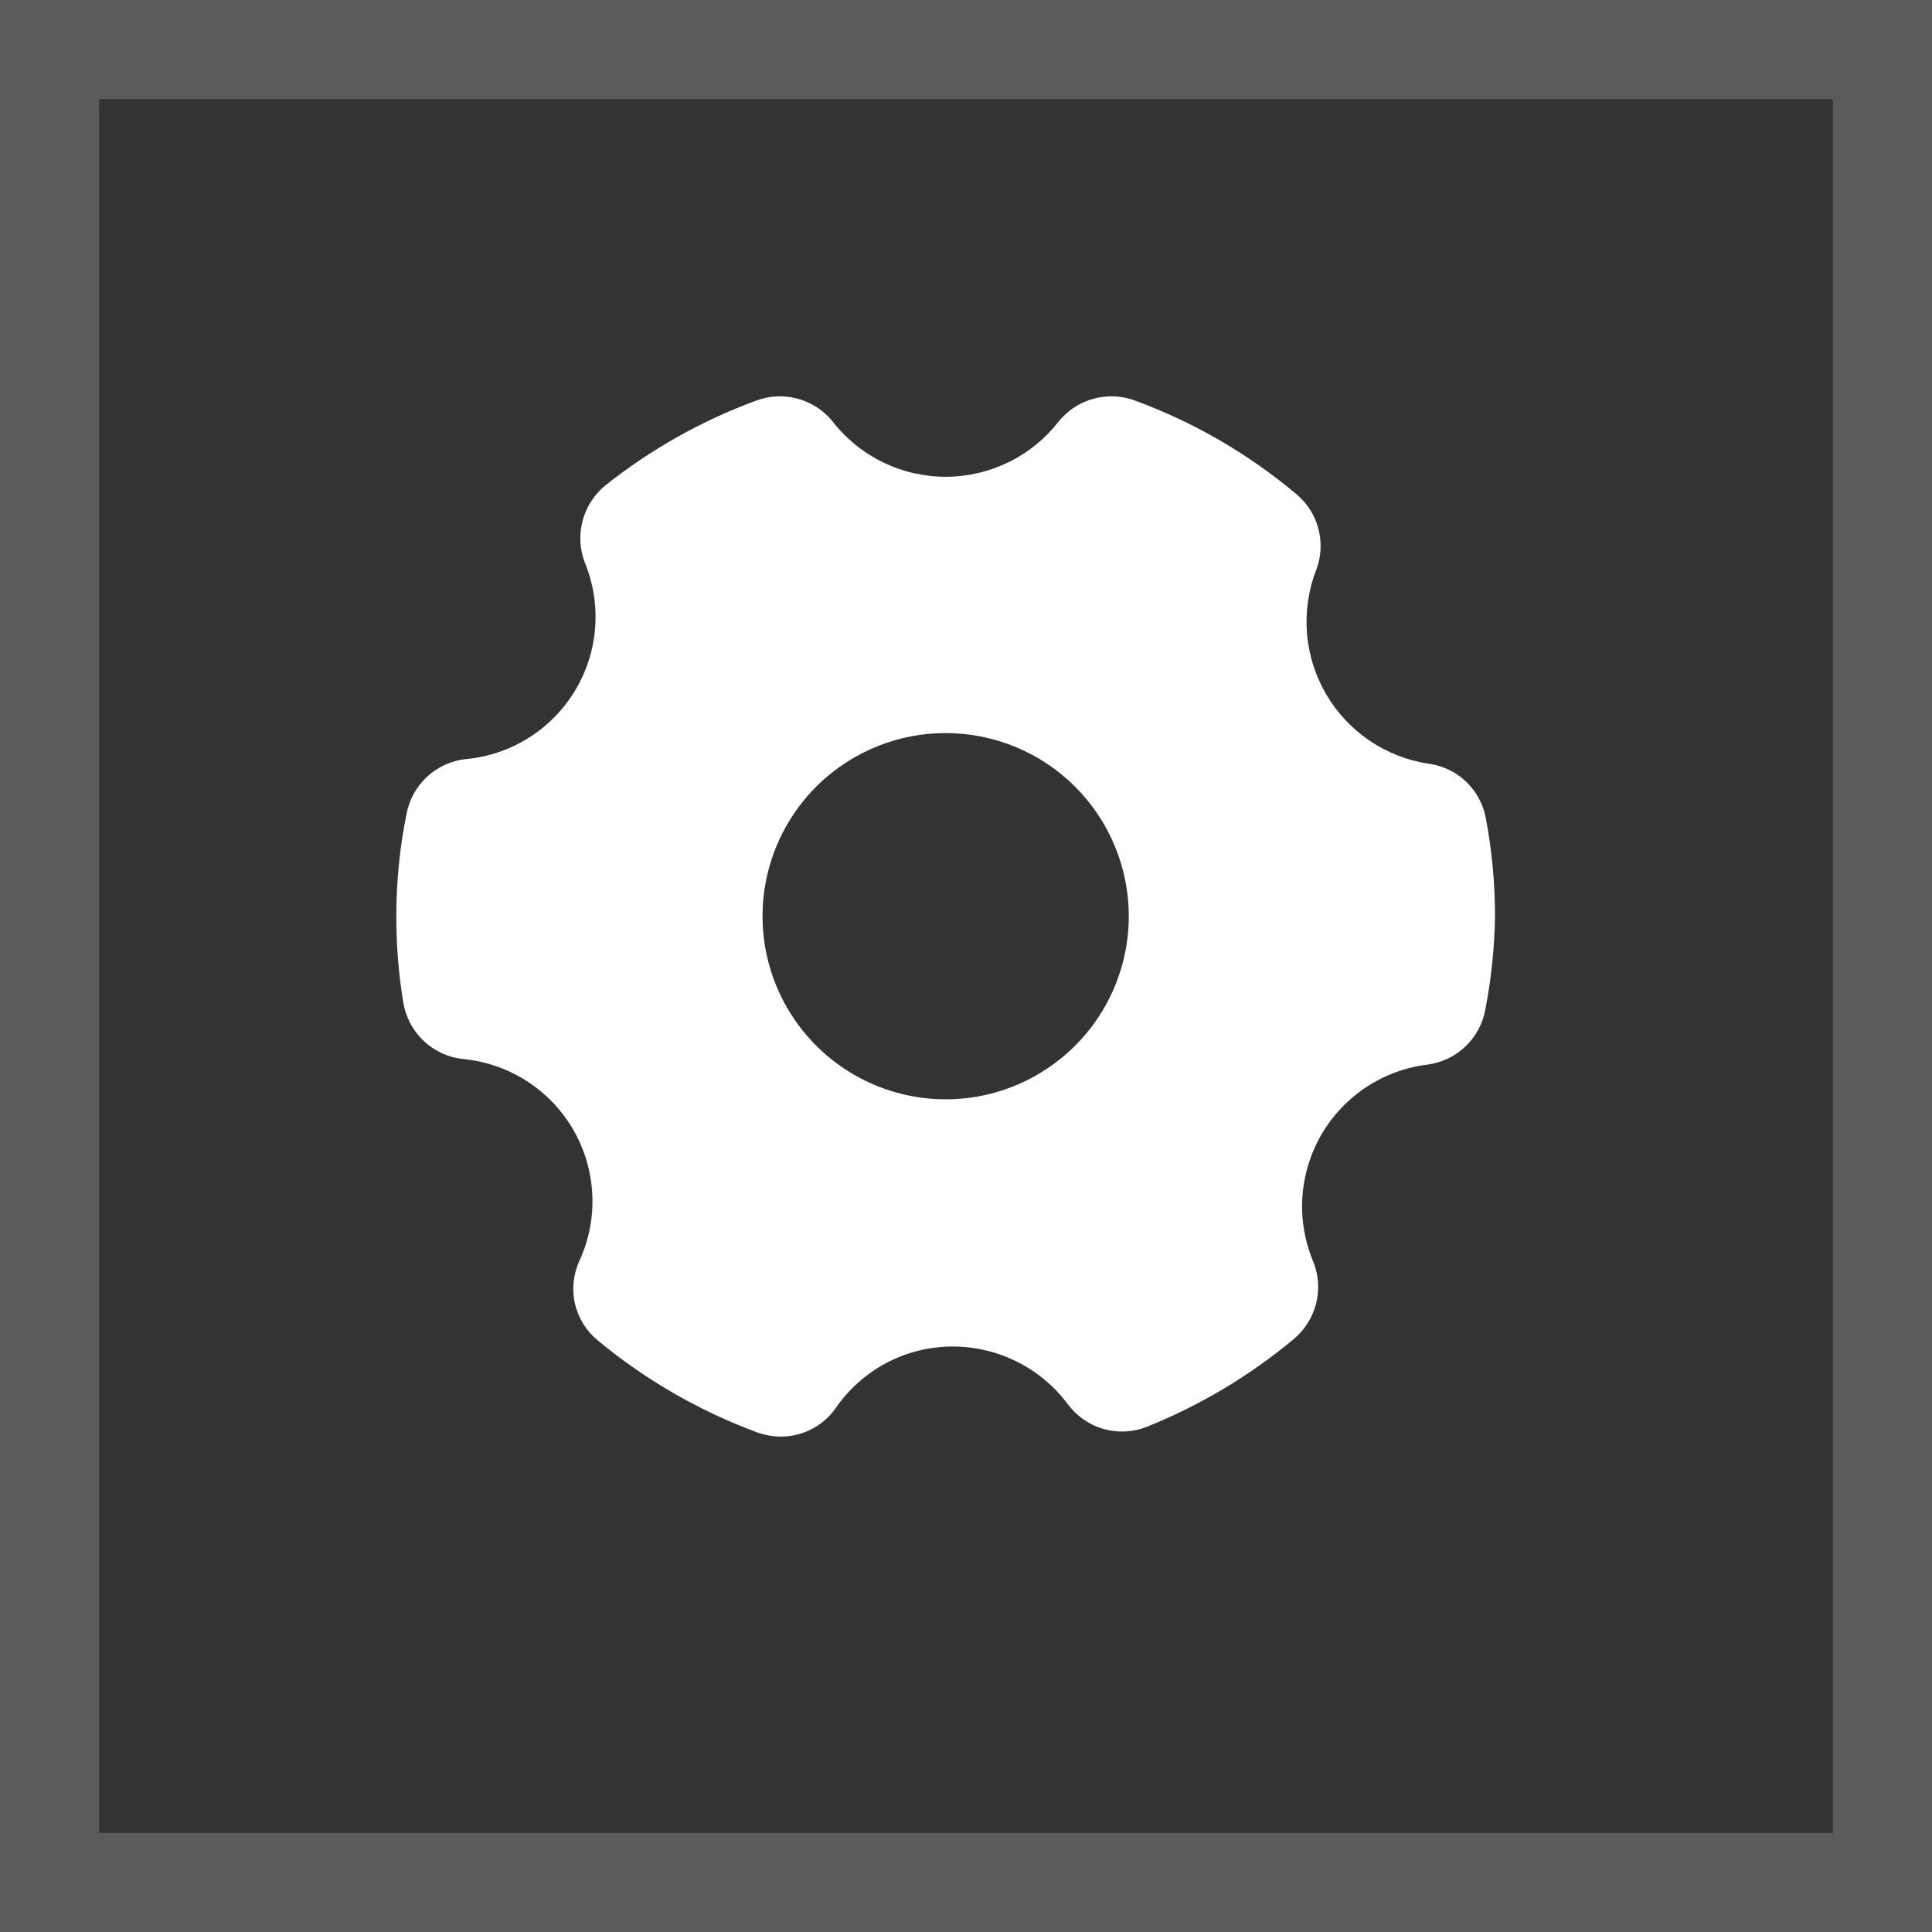
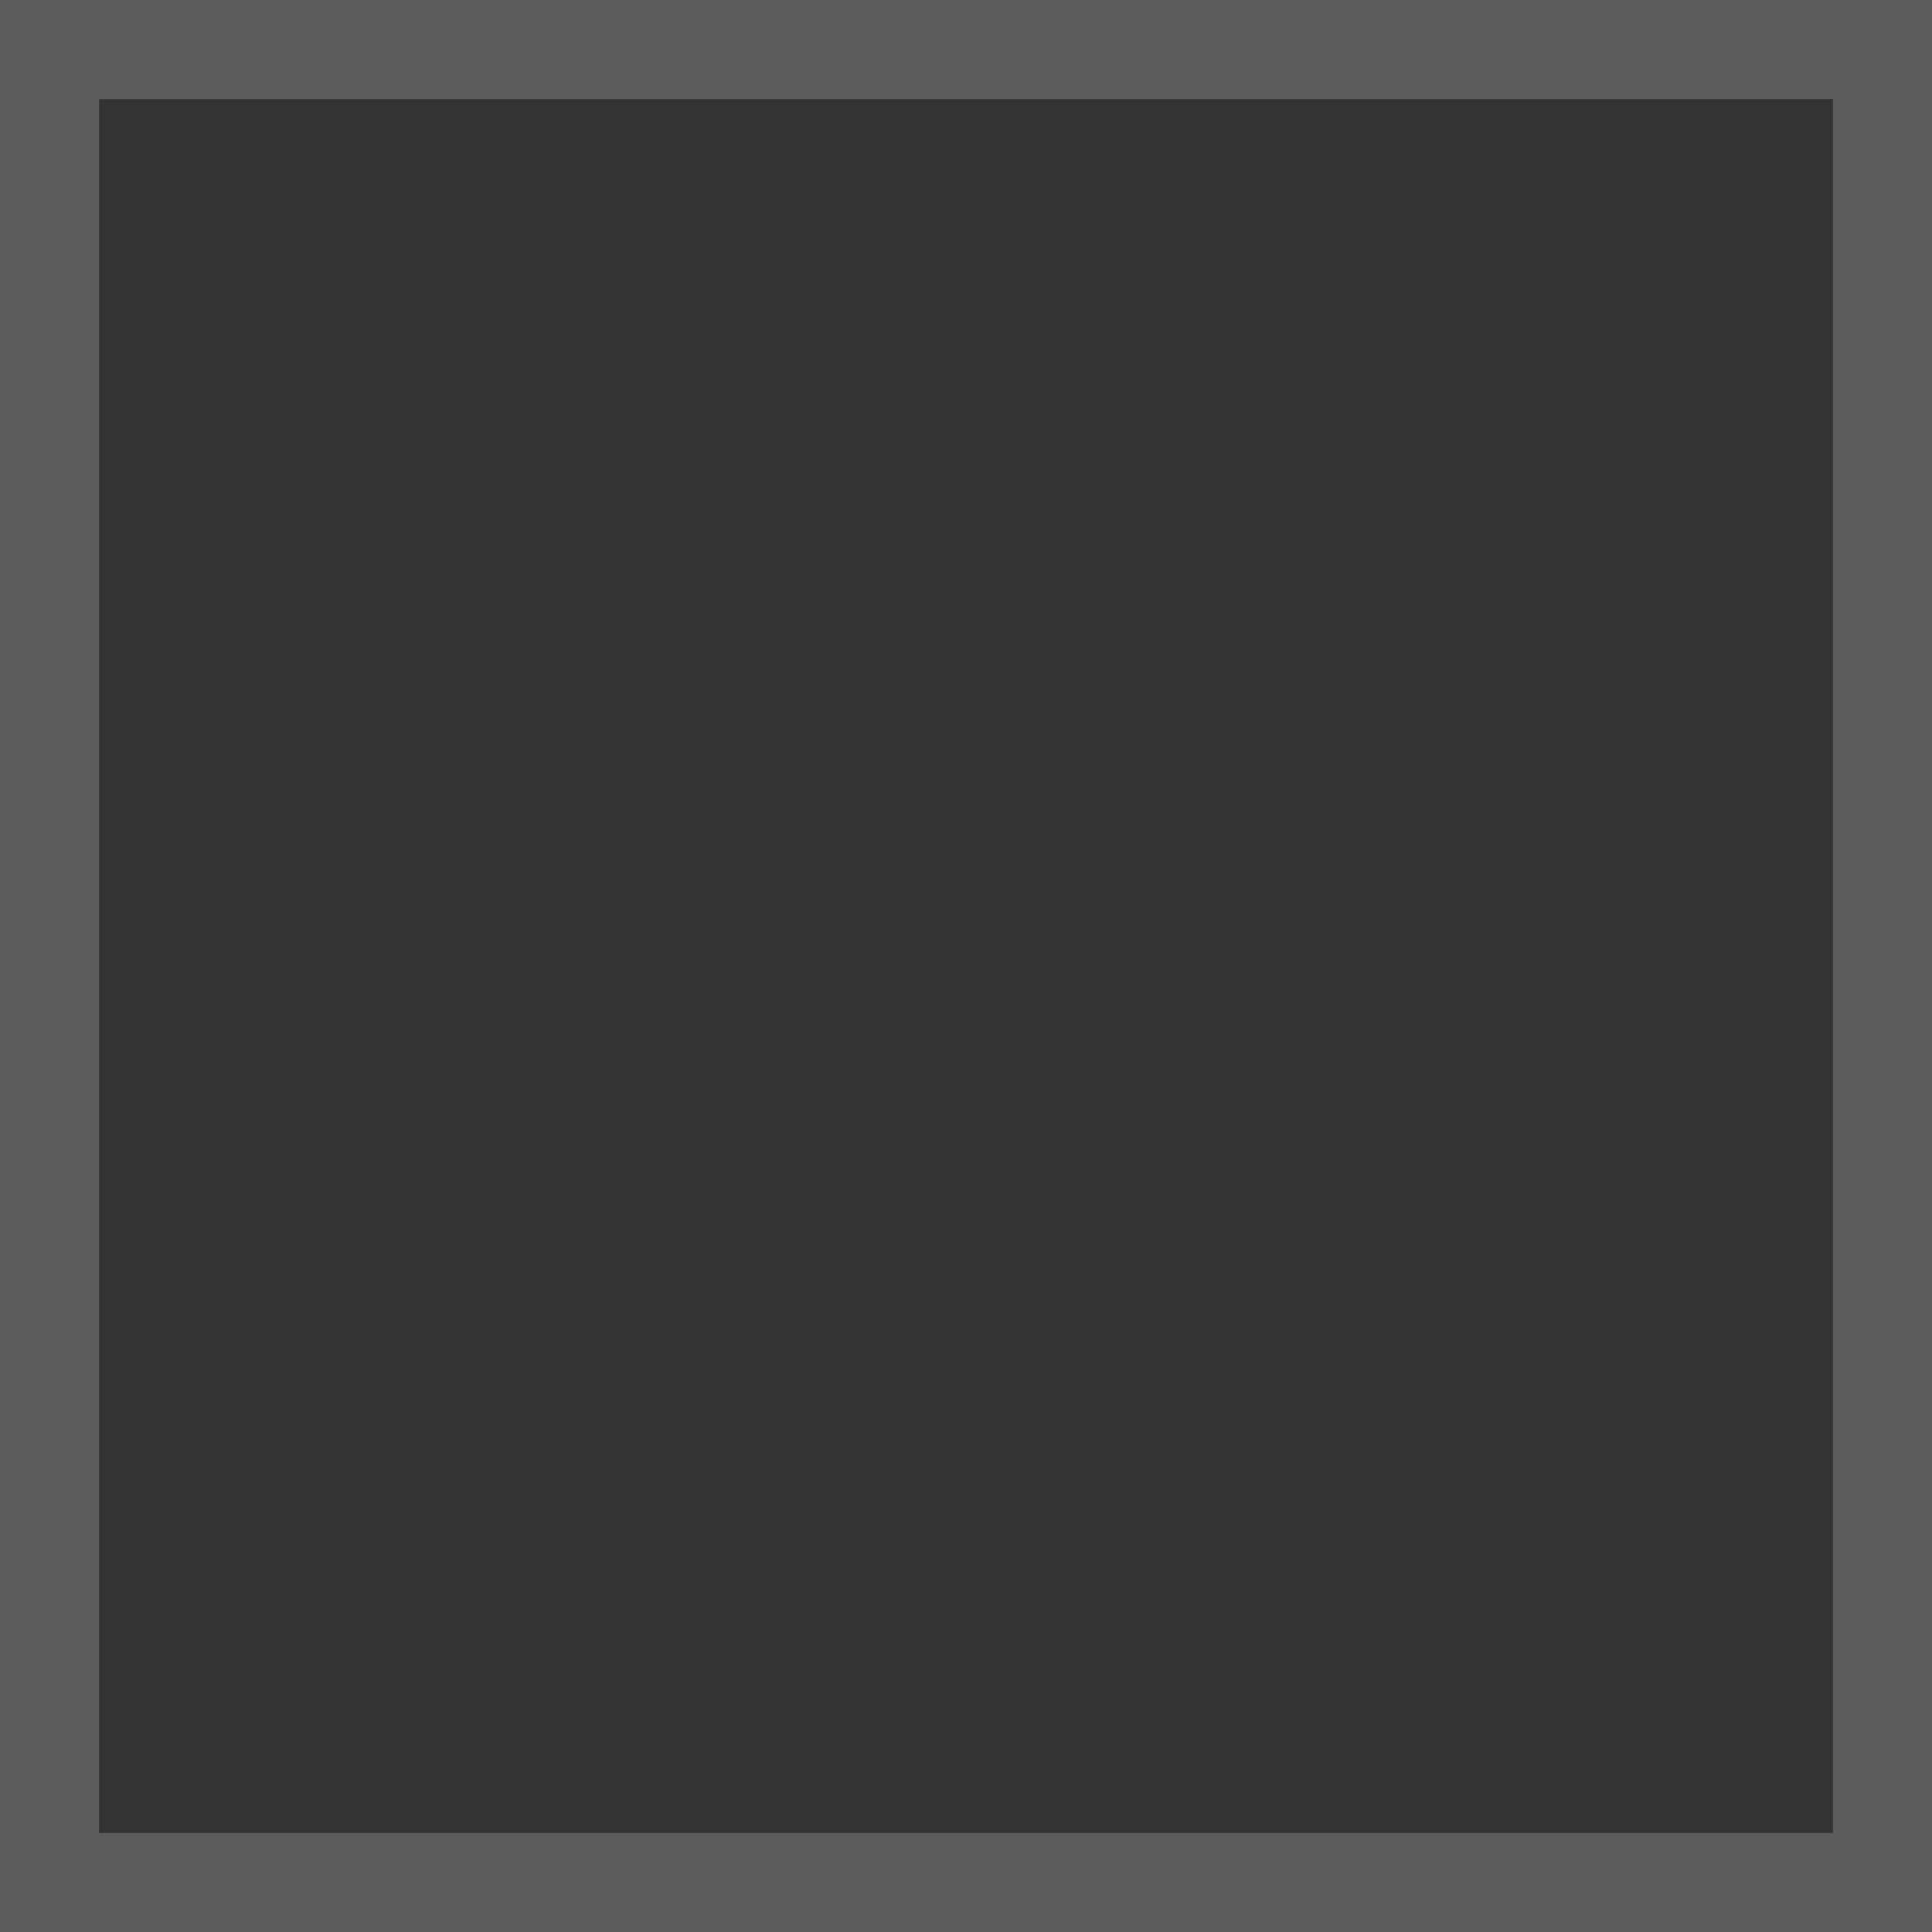
<svg xmlns="http://www.w3.org/2000/svg" width="39" height="39" viewBox="0 0 39 39" fill="none">
  <rect x="0" y="0" width="39" height="39" fill="#333333" stroke="none" />
  <rect x="1" y="1" width="37" height="37" stroke="#5B5B5B" stroke-width="2" />
-   <path d="M28.855 15.419C28.424 15.357 28.012 15.197 27.651 14.954C27.29 14.71 26.988 14.388 26.768 14.011C26.549 13.634 26.417 13.213 26.383 12.779C26.349 12.344 26.413 11.907 26.571 11.501C26.671 11.236 26.686 10.945 26.613 10.671C26.54 10.396 26.383 10.152 26.164 9.971C25.197 9.159 24.097 8.521 22.911 8.086C22.642 7.985 22.347 7.973 22.069 8.05C21.792 8.127 21.546 8.289 21.366 8.514C21.096 8.86 20.75 9.14 20.356 9.332C19.961 9.524 19.528 9.624 19.089 9.624C18.65 9.624 18.217 9.524 17.823 9.332C17.428 9.14 17.083 8.86 16.812 8.514C16.633 8.289 16.387 8.127 16.109 8.05C15.832 7.973 15.537 7.985 15.267 8.086C14.173 8.488 13.15 9.062 12.236 9.786C12.006 9.968 11.84 10.22 11.763 10.503C11.686 10.786 11.701 11.087 11.807 11.361C11.978 11.778 12.048 12.229 12.013 12.678C11.978 13.127 11.838 13.562 11.604 13.947C11.371 14.332 11.05 14.658 10.668 14.897C10.286 15.136 9.853 15.282 9.405 15.323C9.113 15.354 8.84 15.478 8.624 15.677C8.409 15.875 8.262 16.137 8.207 16.425C8.069 17.106 8 17.8 8 18.495C7.999 19.077 8.046 19.658 8.14 20.232C8.188 20.529 8.331 20.802 8.549 21.009C8.767 21.216 9.047 21.346 9.346 21.378C9.804 21.421 10.245 21.573 10.633 21.822C11.021 22.071 11.343 22.409 11.573 22.807C11.803 23.206 11.935 23.654 11.956 24.114C11.978 24.574 11.889 25.033 11.696 25.451C11.571 25.724 11.54 26.03 11.608 26.322C11.676 26.614 11.84 26.875 12.073 27.063C13.035 27.86 14.125 28.488 15.297 28.919C15.447 28.971 15.604 28.998 15.762 29C15.98 29 16.194 28.947 16.387 28.847C16.58 28.746 16.746 28.601 16.871 28.423C17.135 28.04 17.488 27.726 17.9 27.509C18.313 27.293 18.771 27.18 19.237 27.181C19.688 27.182 20.133 27.288 20.536 27.491C20.939 27.693 21.289 27.988 21.558 28.349C21.738 28.59 21.991 28.765 22.28 28.847C22.569 28.928 22.877 28.912 23.155 28.8C24.227 28.369 25.225 27.773 26.113 27.034C26.335 26.849 26.494 26.599 26.566 26.319C26.638 26.038 26.619 25.742 26.512 25.474C26.338 25.062 26.262 24.616 26.29 24.17C26.319 23.724 26.45 23.29 26.674 22.904C26.899 22.517 27.21 22.188 27.583 21.943C27.957 21.697 28.382 21.542 28.826 21.489C29.113 21.449 29.381 21.319 29.59 21.117C29.798 20.915 29.937 20.651 29.986 20.365C30.105 19.748 30.169 19.123 30.179 18.495C30.179 17.832 30.117 17.172 29.994 16.521C29.944 16.241 29.807 15.984 29.603 15.786C29.398 15.588 29.137 15.46 28.855 15.419ZM22.786 18.495C22.786 19.226 22.569 19.941 22.163 20.548C21.757 21.156 21.179 21.63 20.504 21.91C19.828 22.19 19.085 22.263 18.368 22.12C17.651 21.977 16.992 21.625 16.476 21.108C15.959 20.592 15.607 19.933 15.464 19.216C15.321 18.499 15.395 17.756 15.674 17.08C15.954 16.405 16.428 15.827 17.036 15.421C17.644 15.015 18.358 14.798 19.089 14.798C20.07 14.798 21.01 15.188 21.703 15.881C22.396 16.574 22.786 17.514 22.786 18.495Z" fill="white" />
</svg>